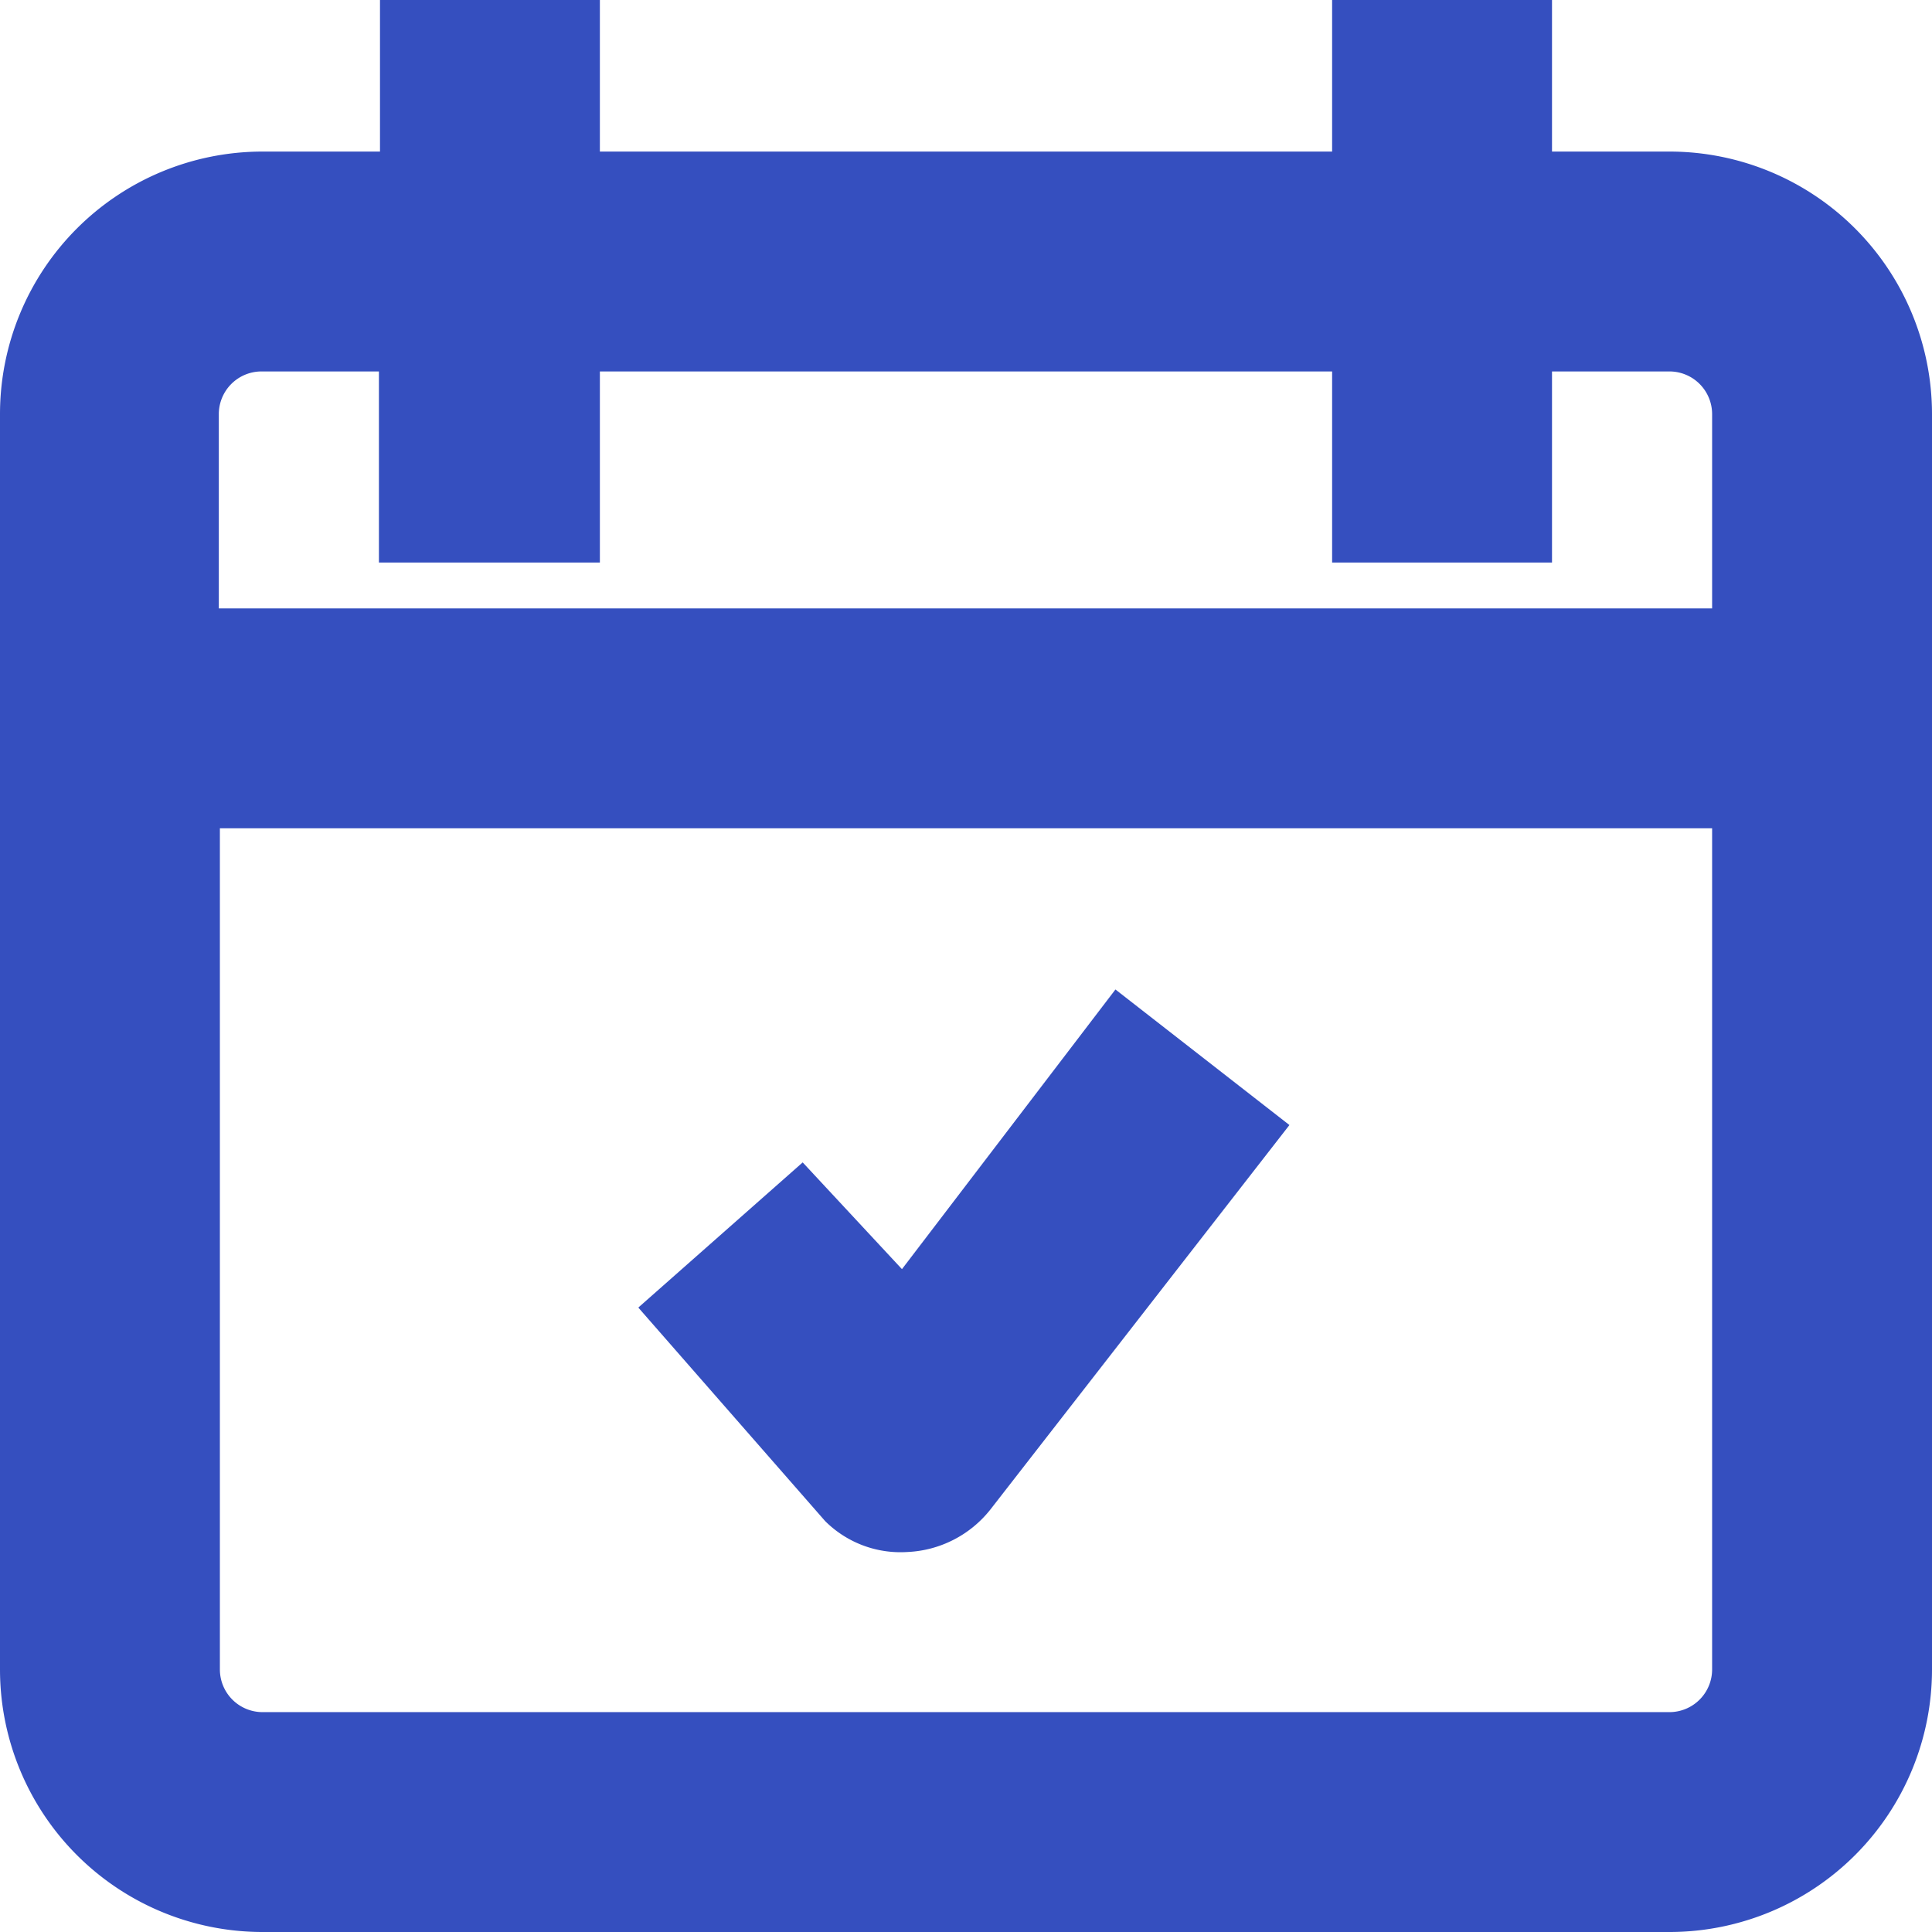
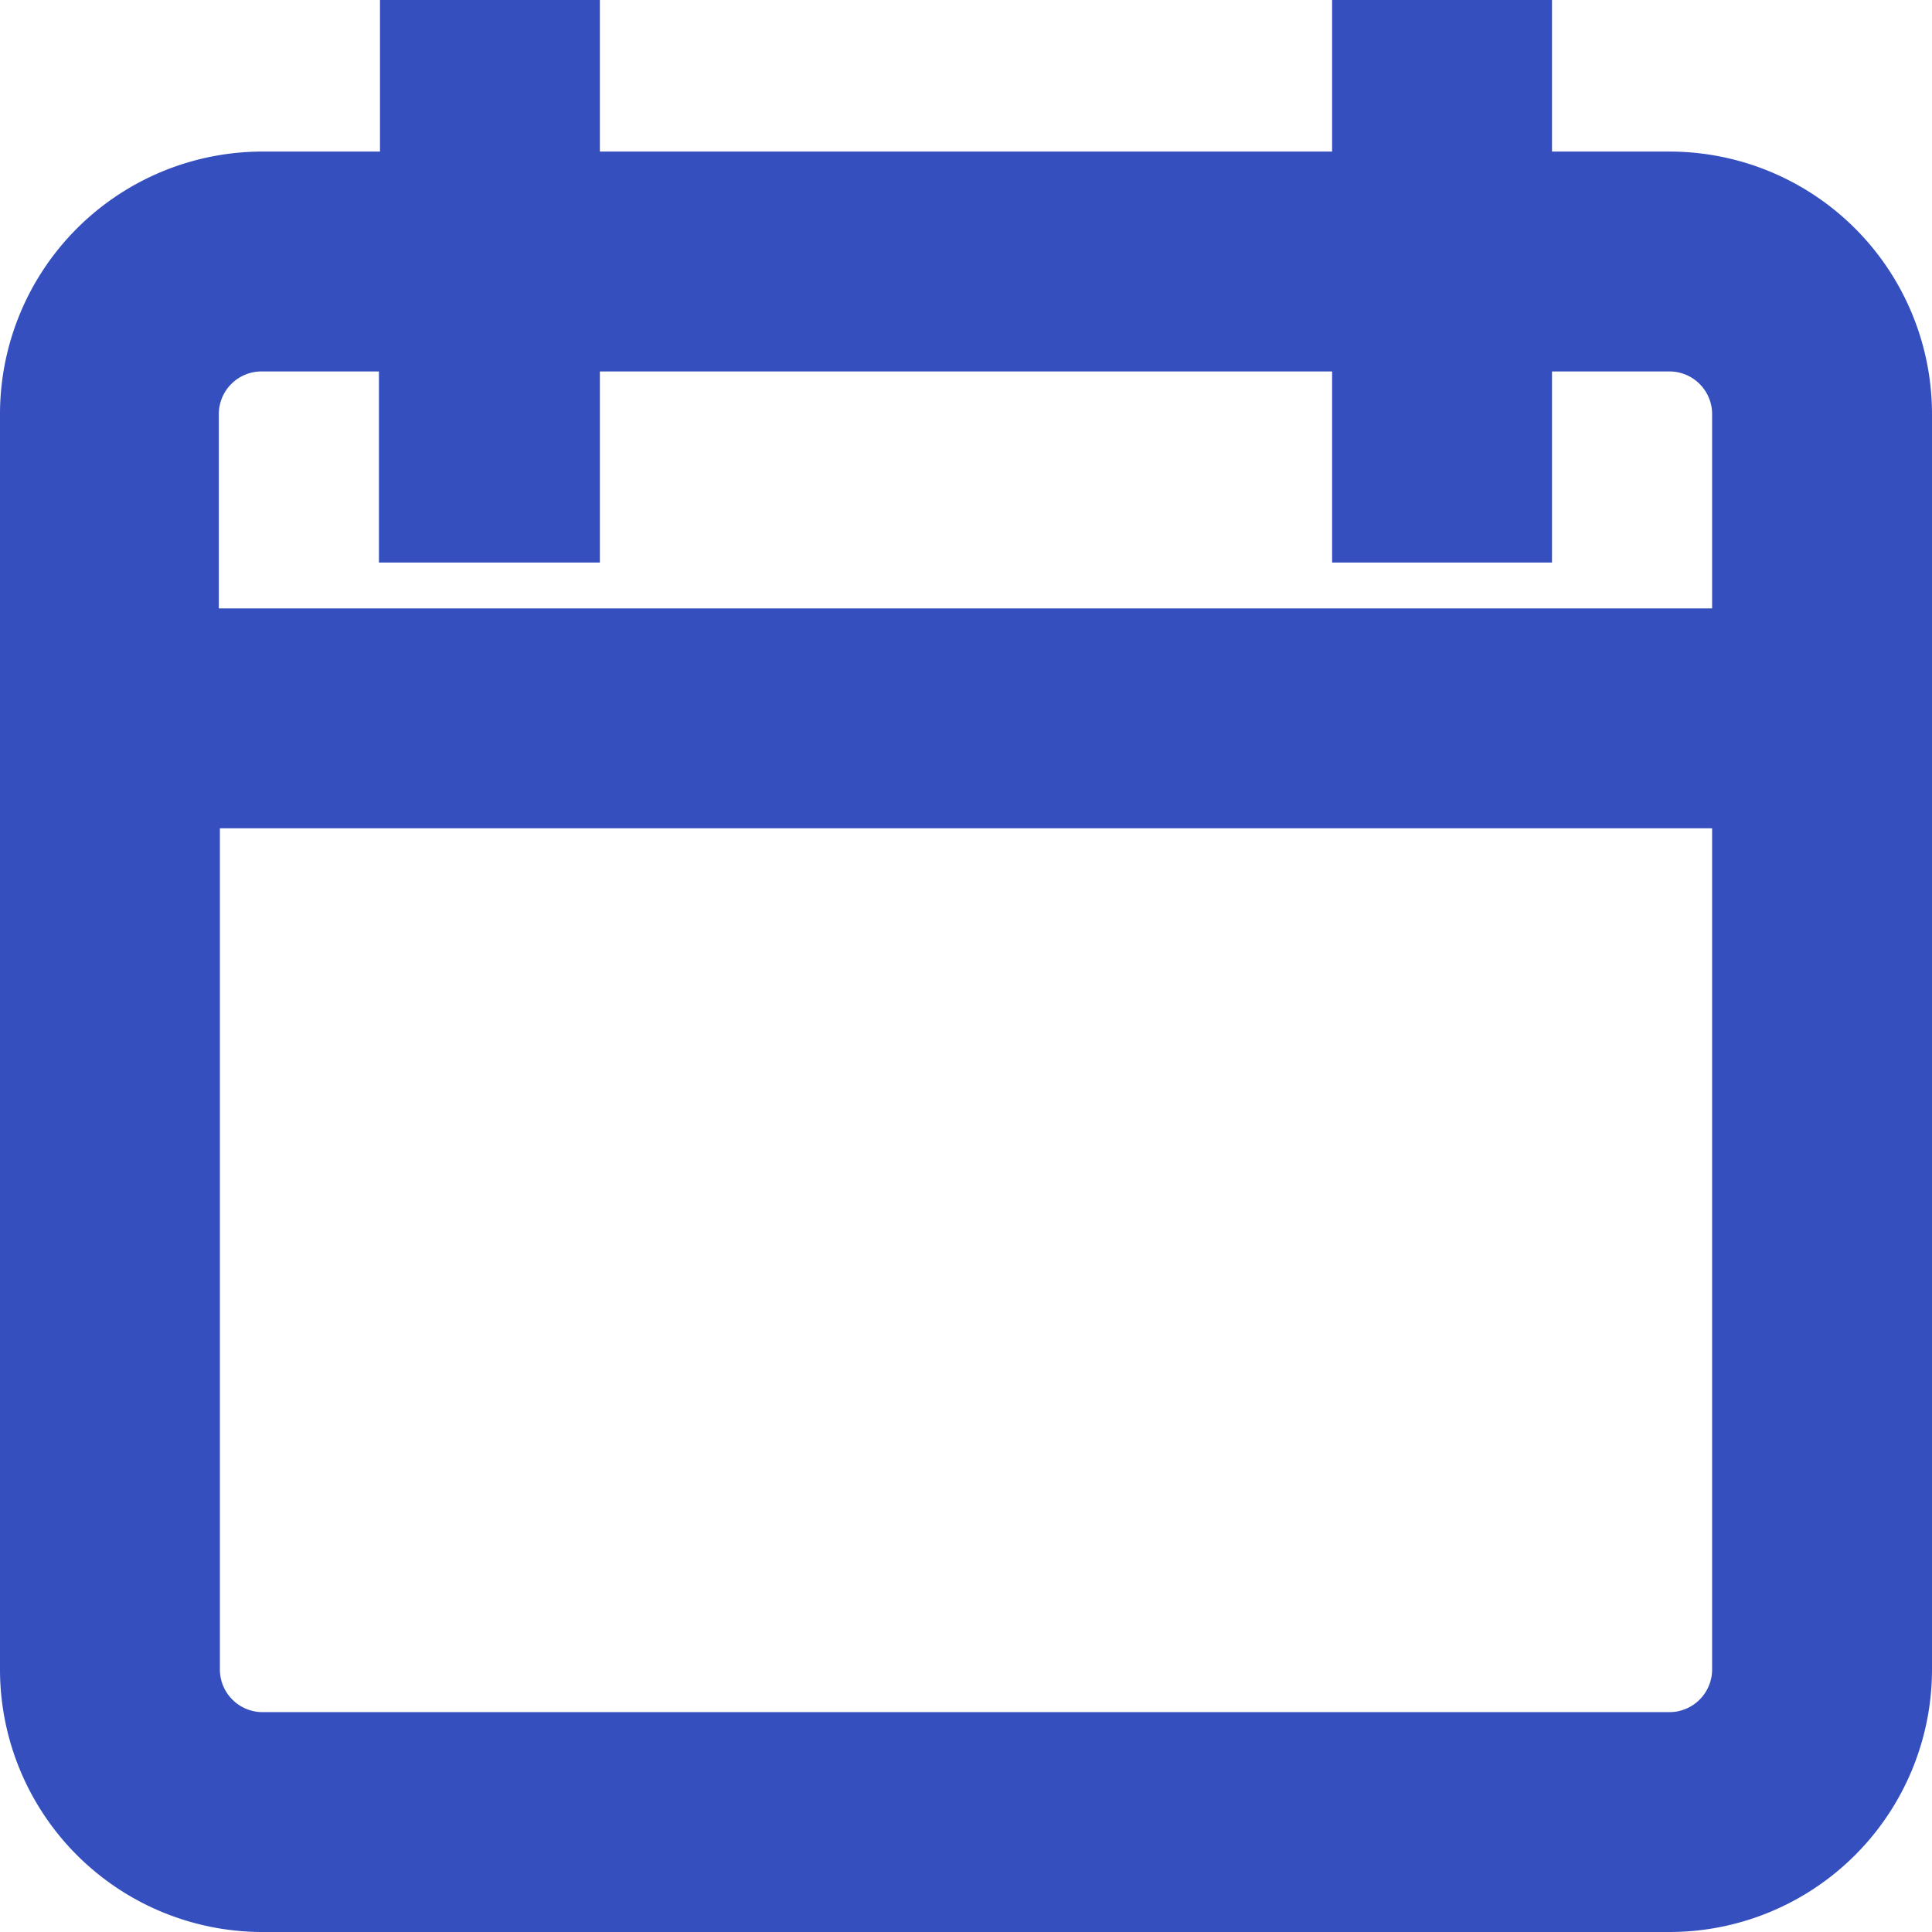
<svg xmlns="http://www.w3.org/2000/svg" fill="rgb(53, 79, 191)" id="Layer_1" data-name="Layer 1" viewBox="0 0 18.1 18.1">
-   <path d="M296.45,427.38h0a1.05,1.05,0,0,0,.78-.4l2.8-3.6-1.63-1.27-2,2.62-.93-1-1.54,1.36,1.75,2A1,1,0,0,0,296.45,427.38Z" transform="translate(-287.95 -412.84)" />
  <path d="M303.6,414.26h-1.11v-1.42h-2.06v1.42h-6.86v-1.42h-2.06v1.42H290.4a2.46,2.46,0,0,0-2.45,2.46v11.76a2.46,2.46,0,0,0,2.45,2.46h13.2a2.46,2.46,0,0,0,2.45-2.46V416.72A2.46,2.46,0,0,0,303.6,414.26Zm.39,6.34v7.88a.4.4,0,0,1-.39.4H290.4a.4.4,0,0,1-.39-.4V420.6Zm-10.42-2.49v-1.79h6.86v1.79h2.06v-1.79h1.11a.4.4,0,0,1,.39.4v1.82H290v-1.82a.4.4,0,0,1,.39-.4h1.11v1.79Z" transform="translate(-287.95 -412.84)" />
</svg>